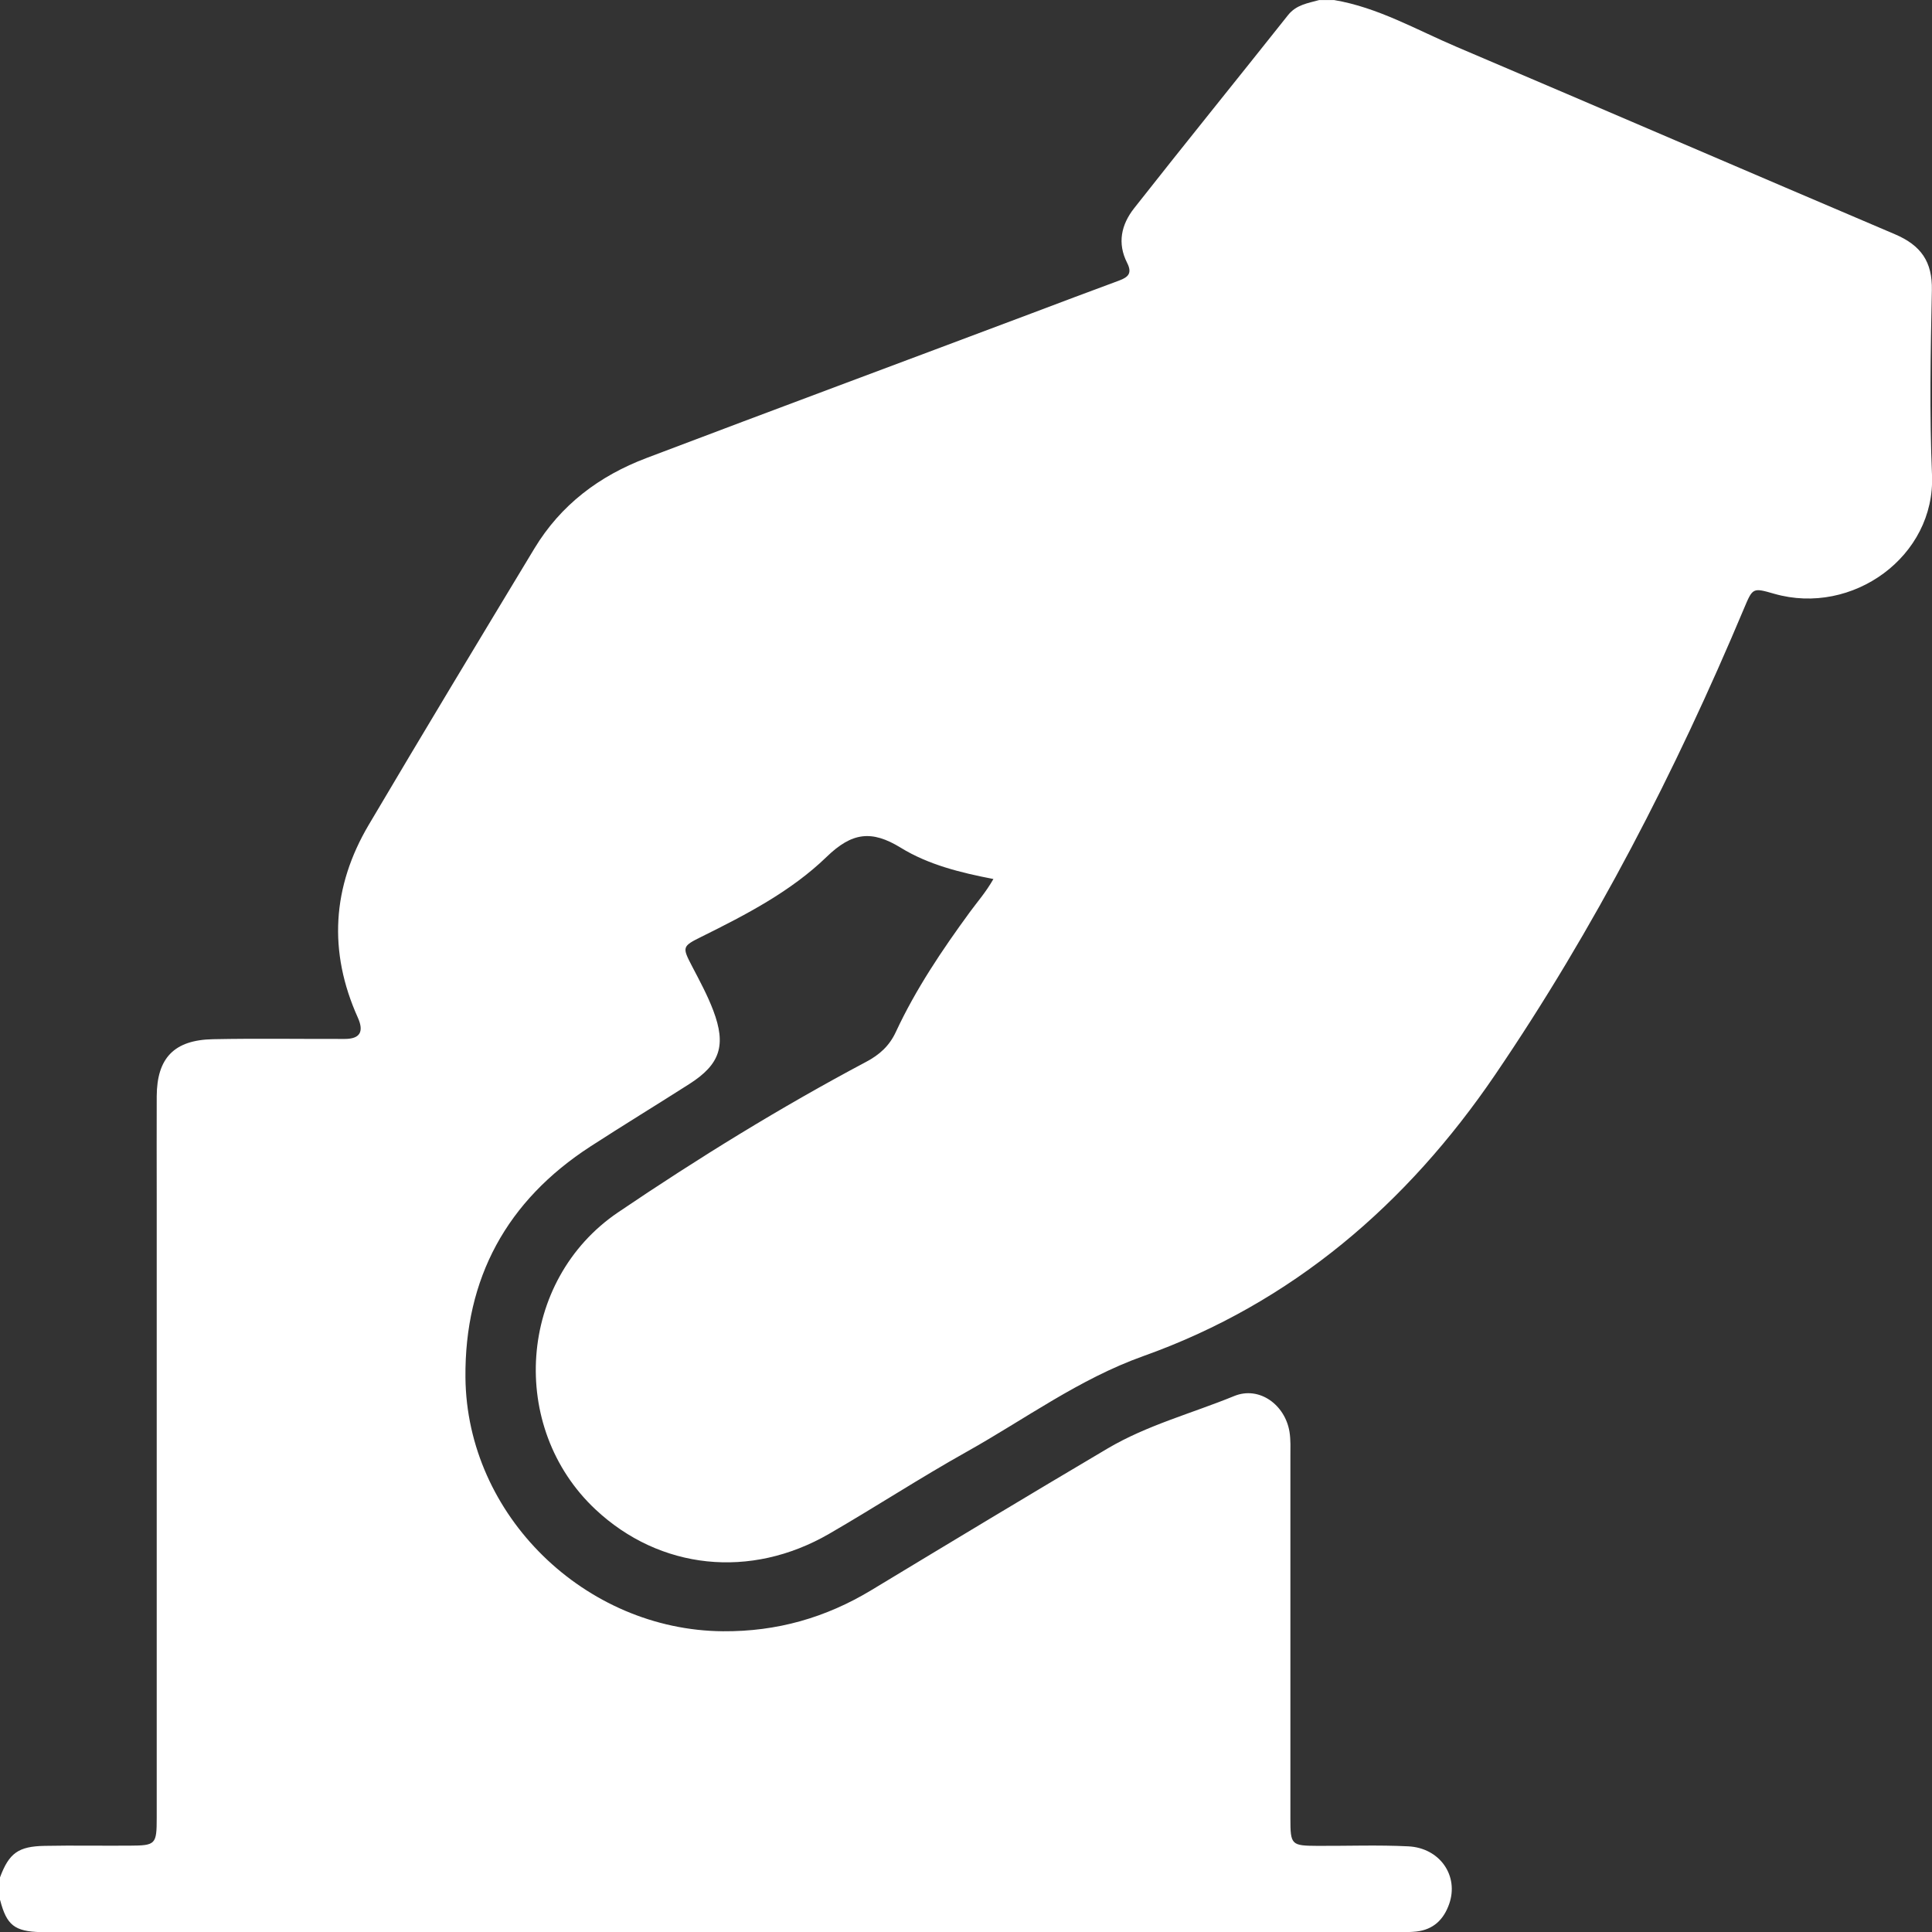
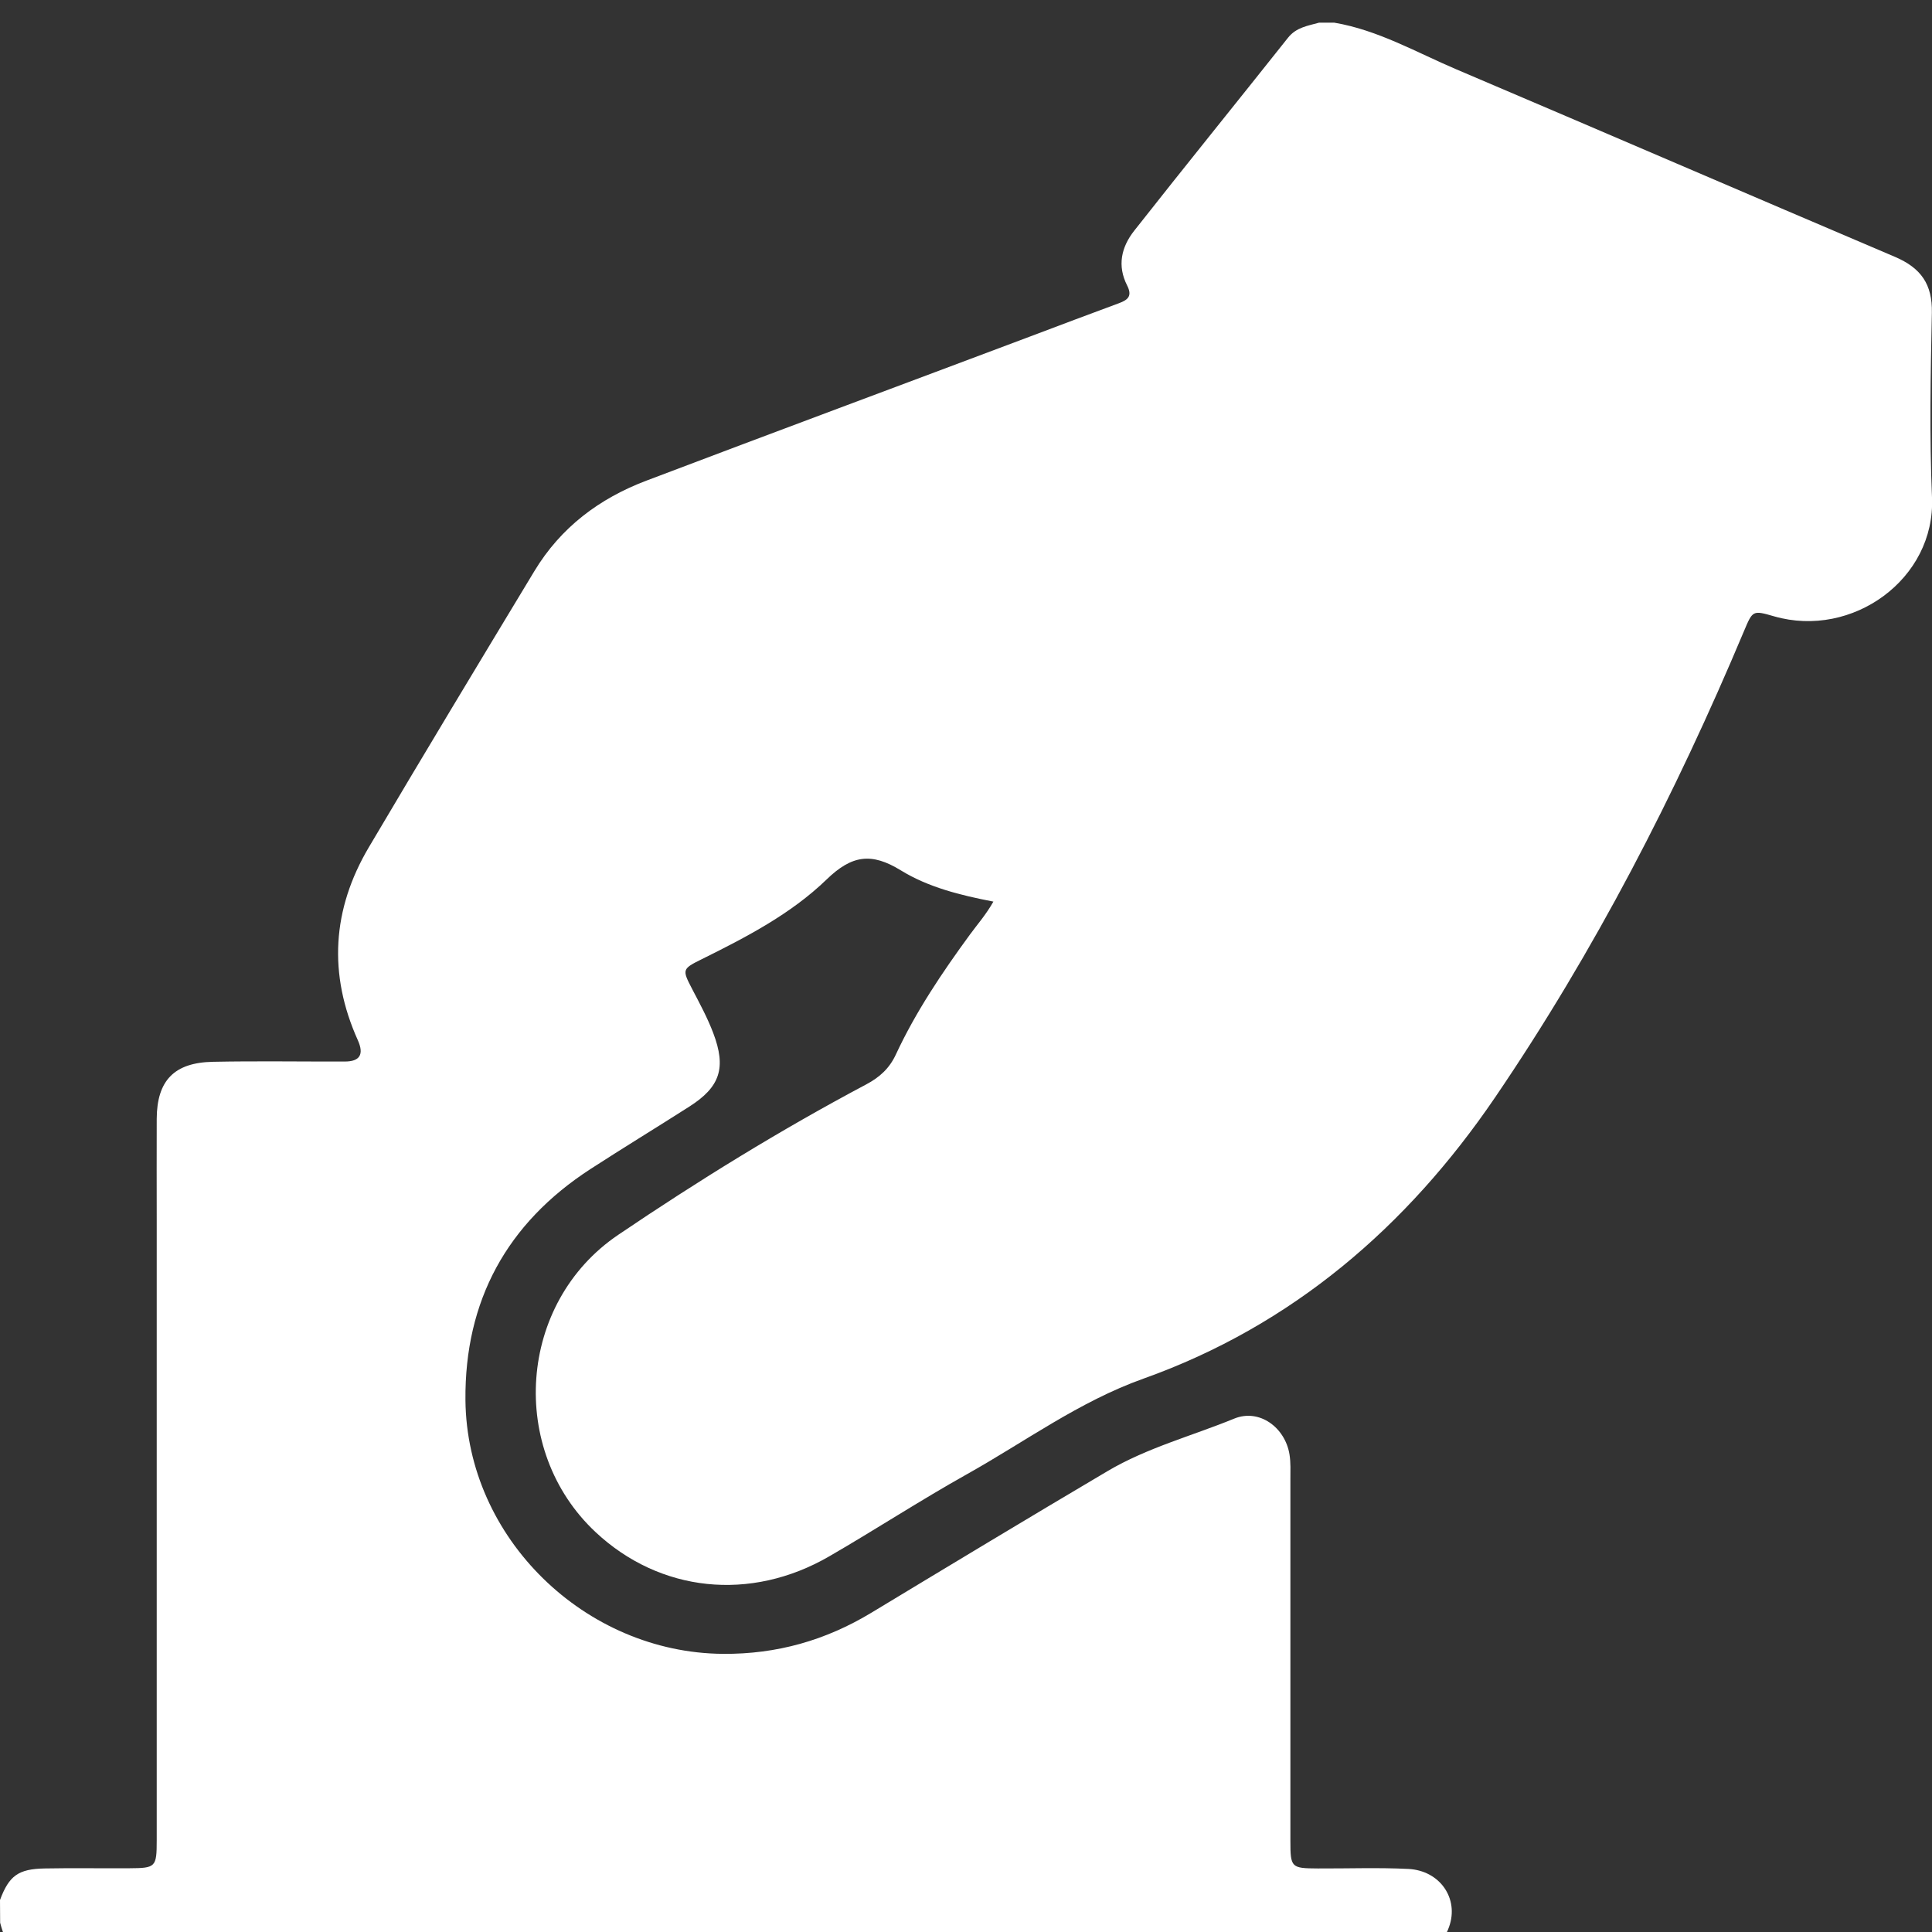
<svg xmlns="http://www.w3.org/2000/svg" id="Ebene_2" viewBox="0 0 283.05 283.05">
  <rect x="0" y="0" width="283.05" height="283.05" fill="#333333" stroke="none" />
  <defs>
    <style>.cls-1{fill:#fff;stroke-width:0px;}</style>
  </defs>
  <g id="Ebene_1-2">
-     <path class="cls-1" d="M0,278.36v-3.31c1.33-3.56,2.68-4.55,6.55-4.62,4.14-.08,8.28,0,12.42-.03,3.84-.02,3.99-.16,3.99-4.09,0-30.36,0-60.72,0-91.07,0-4.88-.02-9.75,0-14.63.03-5.61,2.55-8.25,8.25-8.36,6.44-.13,12.87-.02,19.31-.04q3.3,0,1.91-3.11c-4.37-9.7-3.77-19.19,1.6-28.27,8-13.54,16.13-27.01,24.26-40.47,3.86-6.39,9.5-10.64,16.43-13.26,18.74-7.11,37.54-14.09,56.3-21.15,4.3-1.62,8.6-3.25,12.92-4.84,1.38-.51,1.96-1.09,1.18-2.62-1.44-2.85-.87-5.56,1.05-8,7.45-9.47,15.04-18.83,22.53-28.27,1.21-1.53,2.91-1.75,4.56-2.21h2.21c6.44,1.09,12.05,4.36,17.94,6.86,21.42,9.11,42.79,18.34,64.21,27.45,3.82,1.63,5.5,4.02,5.41,8.21-.19,9.02-.36,18.05.02,27.06.51,11.93-11.67,20.69-23.12,17.4-3.16-.91-3.14-.89-4.43,2.17-10.04,23.9-21.88,46.89-36.47,68.32-12.87,18.91-29.71,33.42-51.51,41.19-9.44,3.37-17.33,9.23-25.89,14.02-6.82,3.82-13.38,8.1-20.15,12.02-11.54,6.68-24.8,5.26-34.22-3.55-12.85-12.02-11.42-33.58,3.3-43.55,11.73-7.94,23.8-15.39,36.33-22.04,1.96-1.04,3.4-2.33,4.35-4.37,2.92-6.28,6.78-12.01,10.86-17.59,1.08-1.48,2.31-2.85,3.44-4.83-4.84-.93-9.54-2.1-13.57-4.58-4.28-2.63-7.16-2.26-10.88,1.35-5.22,5.05-11.78,8.45-18.32,11.69-2.85,1.41-2.84,1.51-1.37,4.34,1.11,2.12,2.25,4.23,3.1,6.47,1.92,5.08,1.02,7.88-3.52,10.77-4.81,3.07-9.68,6.04-14.47,9.14-12.27,7.95-18.45,19.33-18.32,33.85.19,20.24,17.55,37.03,37.73,37.18,7.9.06,15.05-1.98,21.75-6.03,11.5-6.95,23-13.89,34.57-20.73,5.81-3.44,12.37-5.16,18.57-7.7,3.68-1.51,7.47,1.28,8.11,5.25.19,1.19.13,2.39.13,3.58,0,17.67,0,35.35,0,53.02,0,3.93.12,4.03,4.02,4.05,4.42.02,8.84-.15,13.25.07,4.64.23,7.46,4.33,5.98,8.48-.8,2.25-2.3,3.72-4.79,4-.74.08-1.47.09-2.2.09-66.16,0-132.32,0-198.48,0-.28,0-.55,0-.83,0-3.87-.1-5.02-1.01-5.98-4.69Z" />
+     <path class="cls-1" d="M0,278.36c1.33-3.56,2.68-4.55,6.55-4.62,4.14-.08,8.28,0,12.42-.03,3.84-.02,3.99-.16,3.99-4.09,0-30.36,0-60.72,0-91.07,0-4.88-.02-9.75,0-14.63.03-5.61,2.55-8.25,8.25-8.36,6.44-.13,12.87-.02,19.31-.04q3.3,0,1.91-3.11c-4.37-9.7-3.77-19.19,1.6-28.27,8-13.54,16.13-27.01,24.26-40.47,3.86-6.39,9.5-10.64,16.43-13.26,18.74-7.11,37.54-14.09,56.3-21.15,4.3-1.62,8.6-3.25,12.92-4.84,1.38-.51,1.96-1.09,1.18-2.62-1.44-2.85-.87-5.56,1.05-8,7.45-9.47,15.04-18.83,22.53-28.27,1.21-1.53,2.91-1.75,4.56-2.21h2.21c6.44,1.09,12.05,4.36,17.94,6.86,21.42,9.11,42.79,18.34,64.21,27.45,3.82,1.63,5.5,4.02,5.41,8.21-.19,9.02-.36,18.05.02,27.06.51,11.93-11.67,20.69-23.12,17.4-3.16-.91-3.14-.89-4.43,2.17-10.04,23.9-21.88,46.89-36.47,68.32-12.87,18.91-29.71,33.42-51.51,41.19-9.44,3.37-17.33,9.23-25.89,14.02-6.82,3.82-13.38,8.1-20.15,12.02-11.54,6.68-24.8,5.26-34.22-3.55-12.85-12.02-11.42-33.58,3.3-43.55,11.73-7.94,23.8-15.39,36.33-22.04,1.96-1.04,3.4-2.33,4.35-4.37,2.92-6.28,6.78-12.01,10.86-17.59,1.08-1.48,2.31-2.85,3.44-4.83-4.84-.93-9.54-2.1-13.57-4.58-4.28-2.63-7.16-2.26-10.88,1.35-5.22,5.05-11.78,8.45-18.32,11.69-2.85,1.41-2.84,1.51-1.37,4.34,1.11,2.12,2.25,4.23,3.1,6.47,1.92,5.08,1.02,7.88-3.52,10.77-4.81,3.07-9.68,6.04-14.47,9.14-12.27,7.95-18.45,19.33-18.32,33.85.19,20.24,17.55,37.03,37.73,37.18,7.9.06,15.05-1.98,21.75-6.03,11.5-6.95,23-13.89,34.57-20.73,5.81-3.44,12.37-5.16,18.57-7.7,3.68-1.51,7.47,1.28,8.11,5.25.19,1.19.13,2.39.13,3.58,0,17.67,0,35.35,0,53.02,0,3.93.12,4.03,4.02,4.05,4.42.02,8.84-.15,13.25.07,4.64.23,7.46,4.33,5.98,8.48-.8,2.25-2.3,3.72-4.79,4-.74.08-1.47.09-2.2.09-66.16,0-132.32,0-198.48,0-.28,0-.55,0-.83,0-3.87-.1-5.02-1.01-5.98-4.69Z" />
  </g>
</svg>